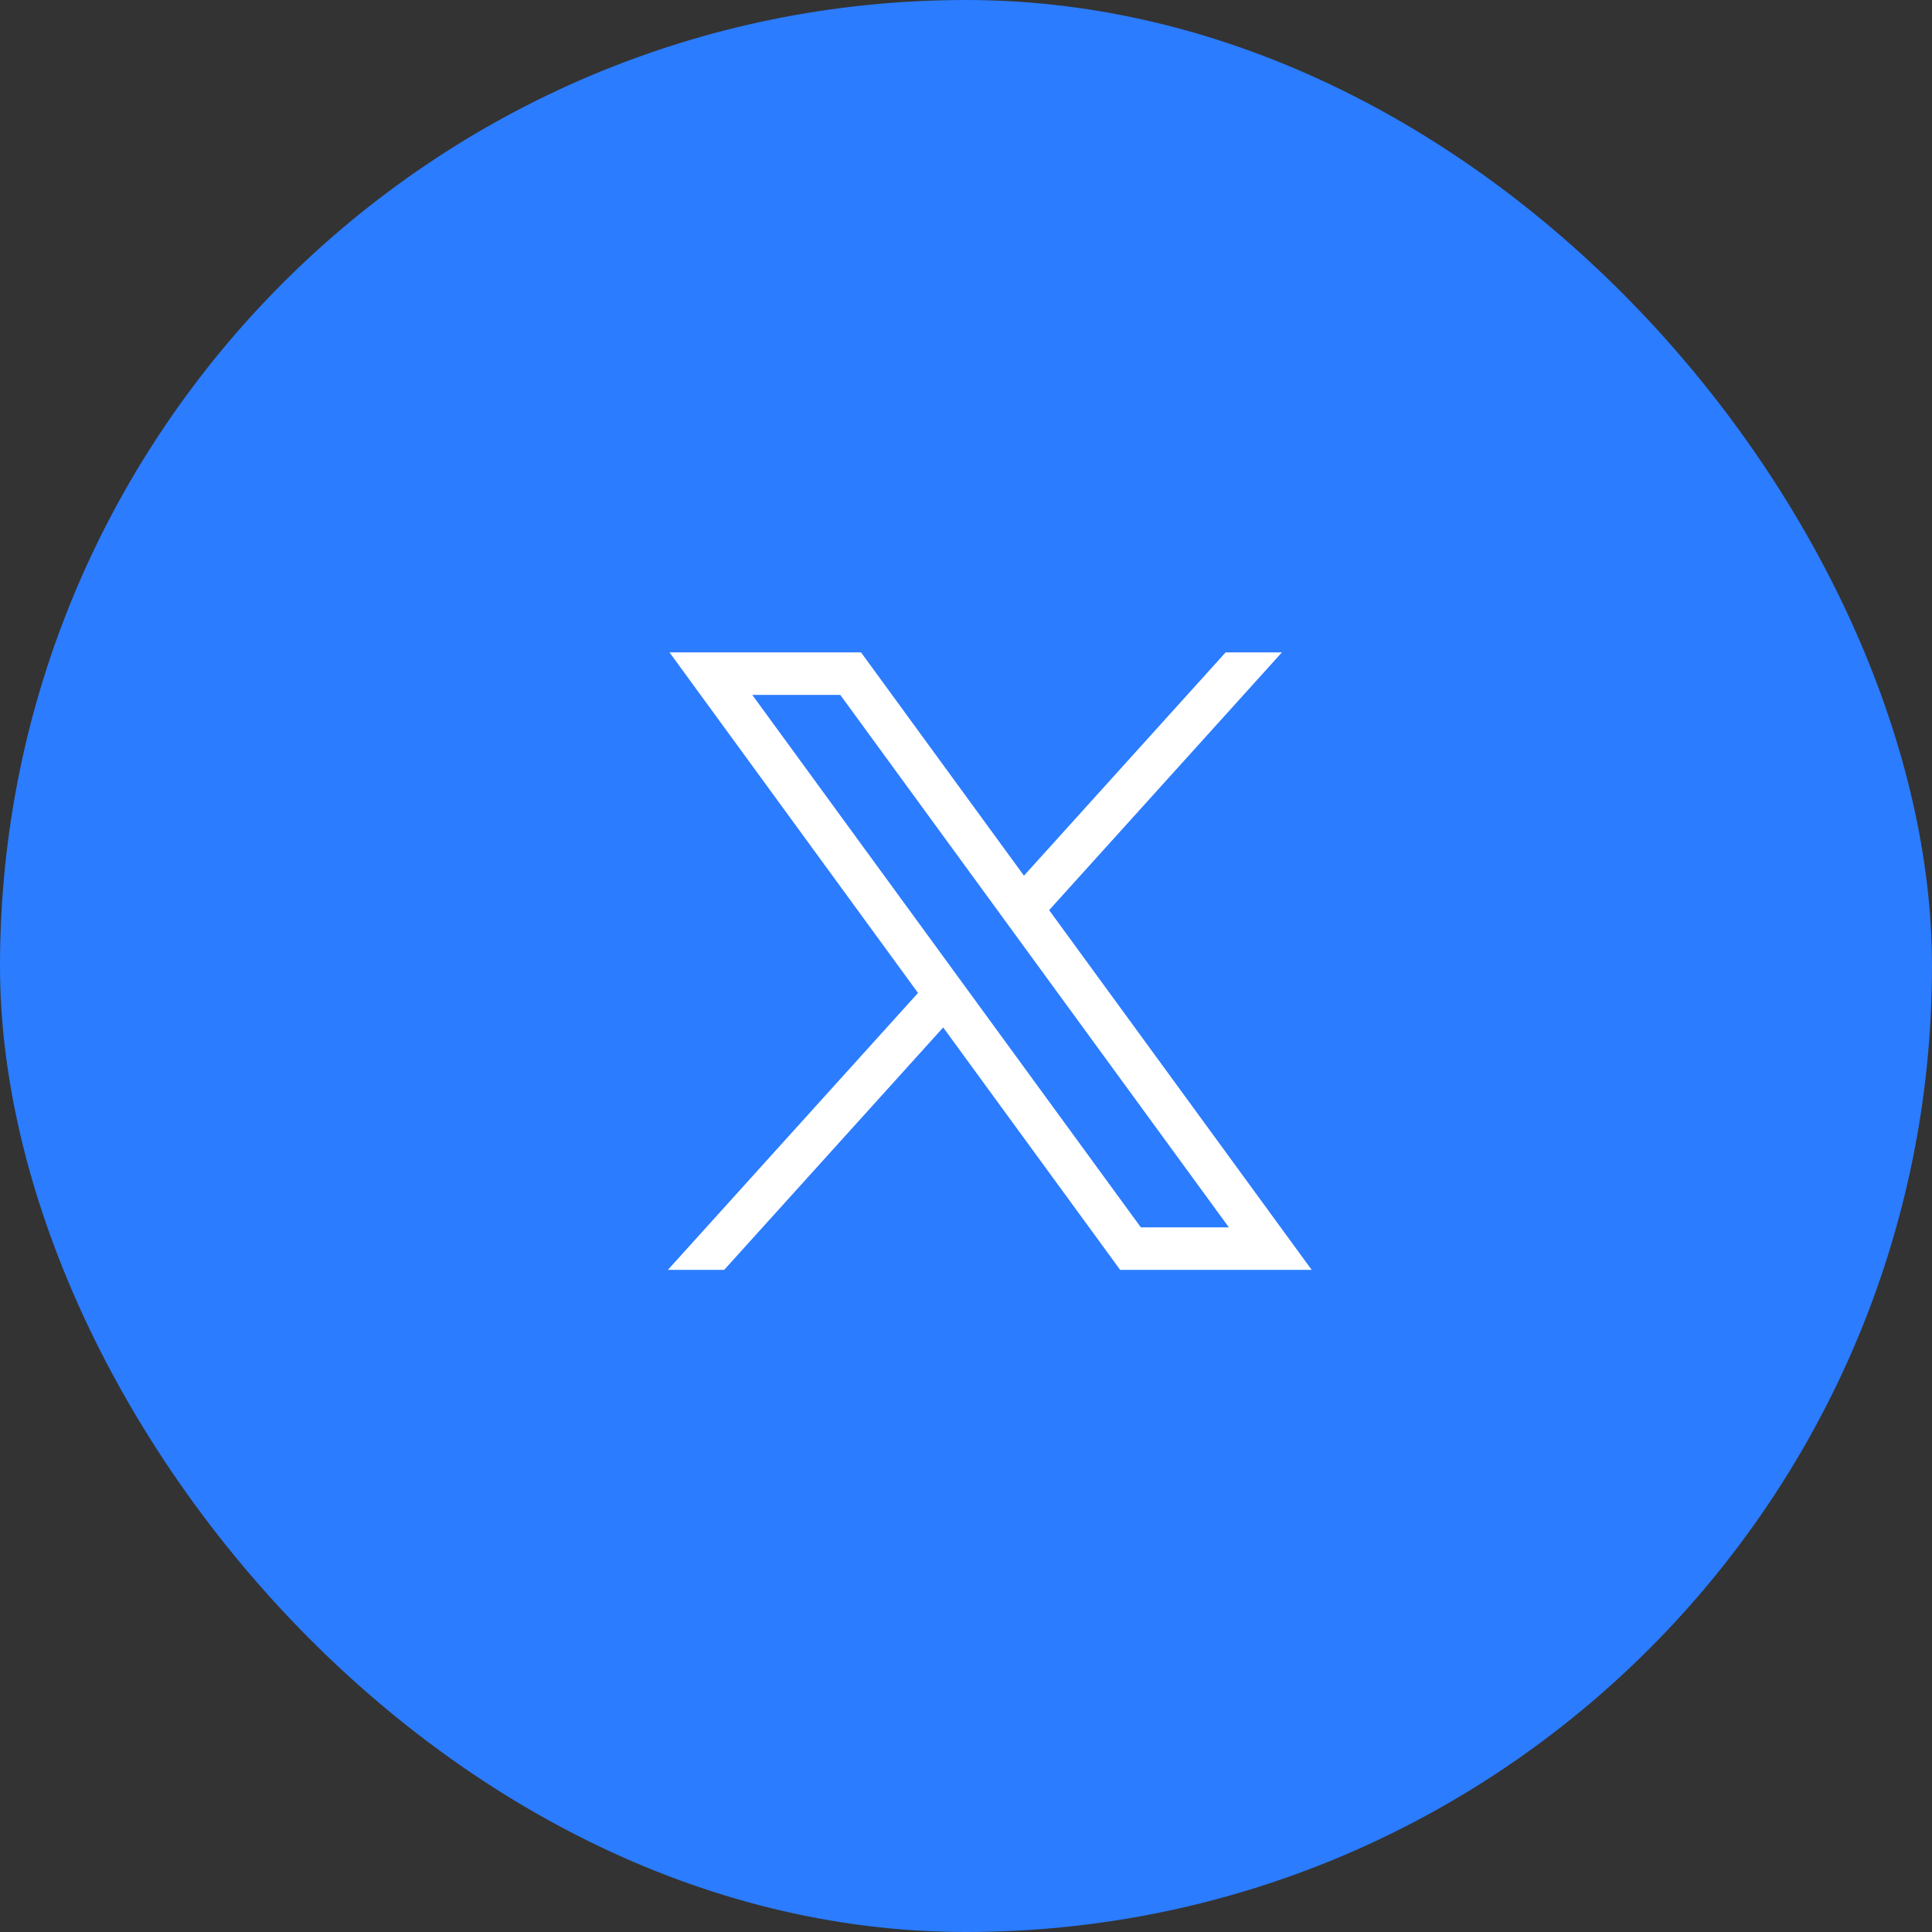
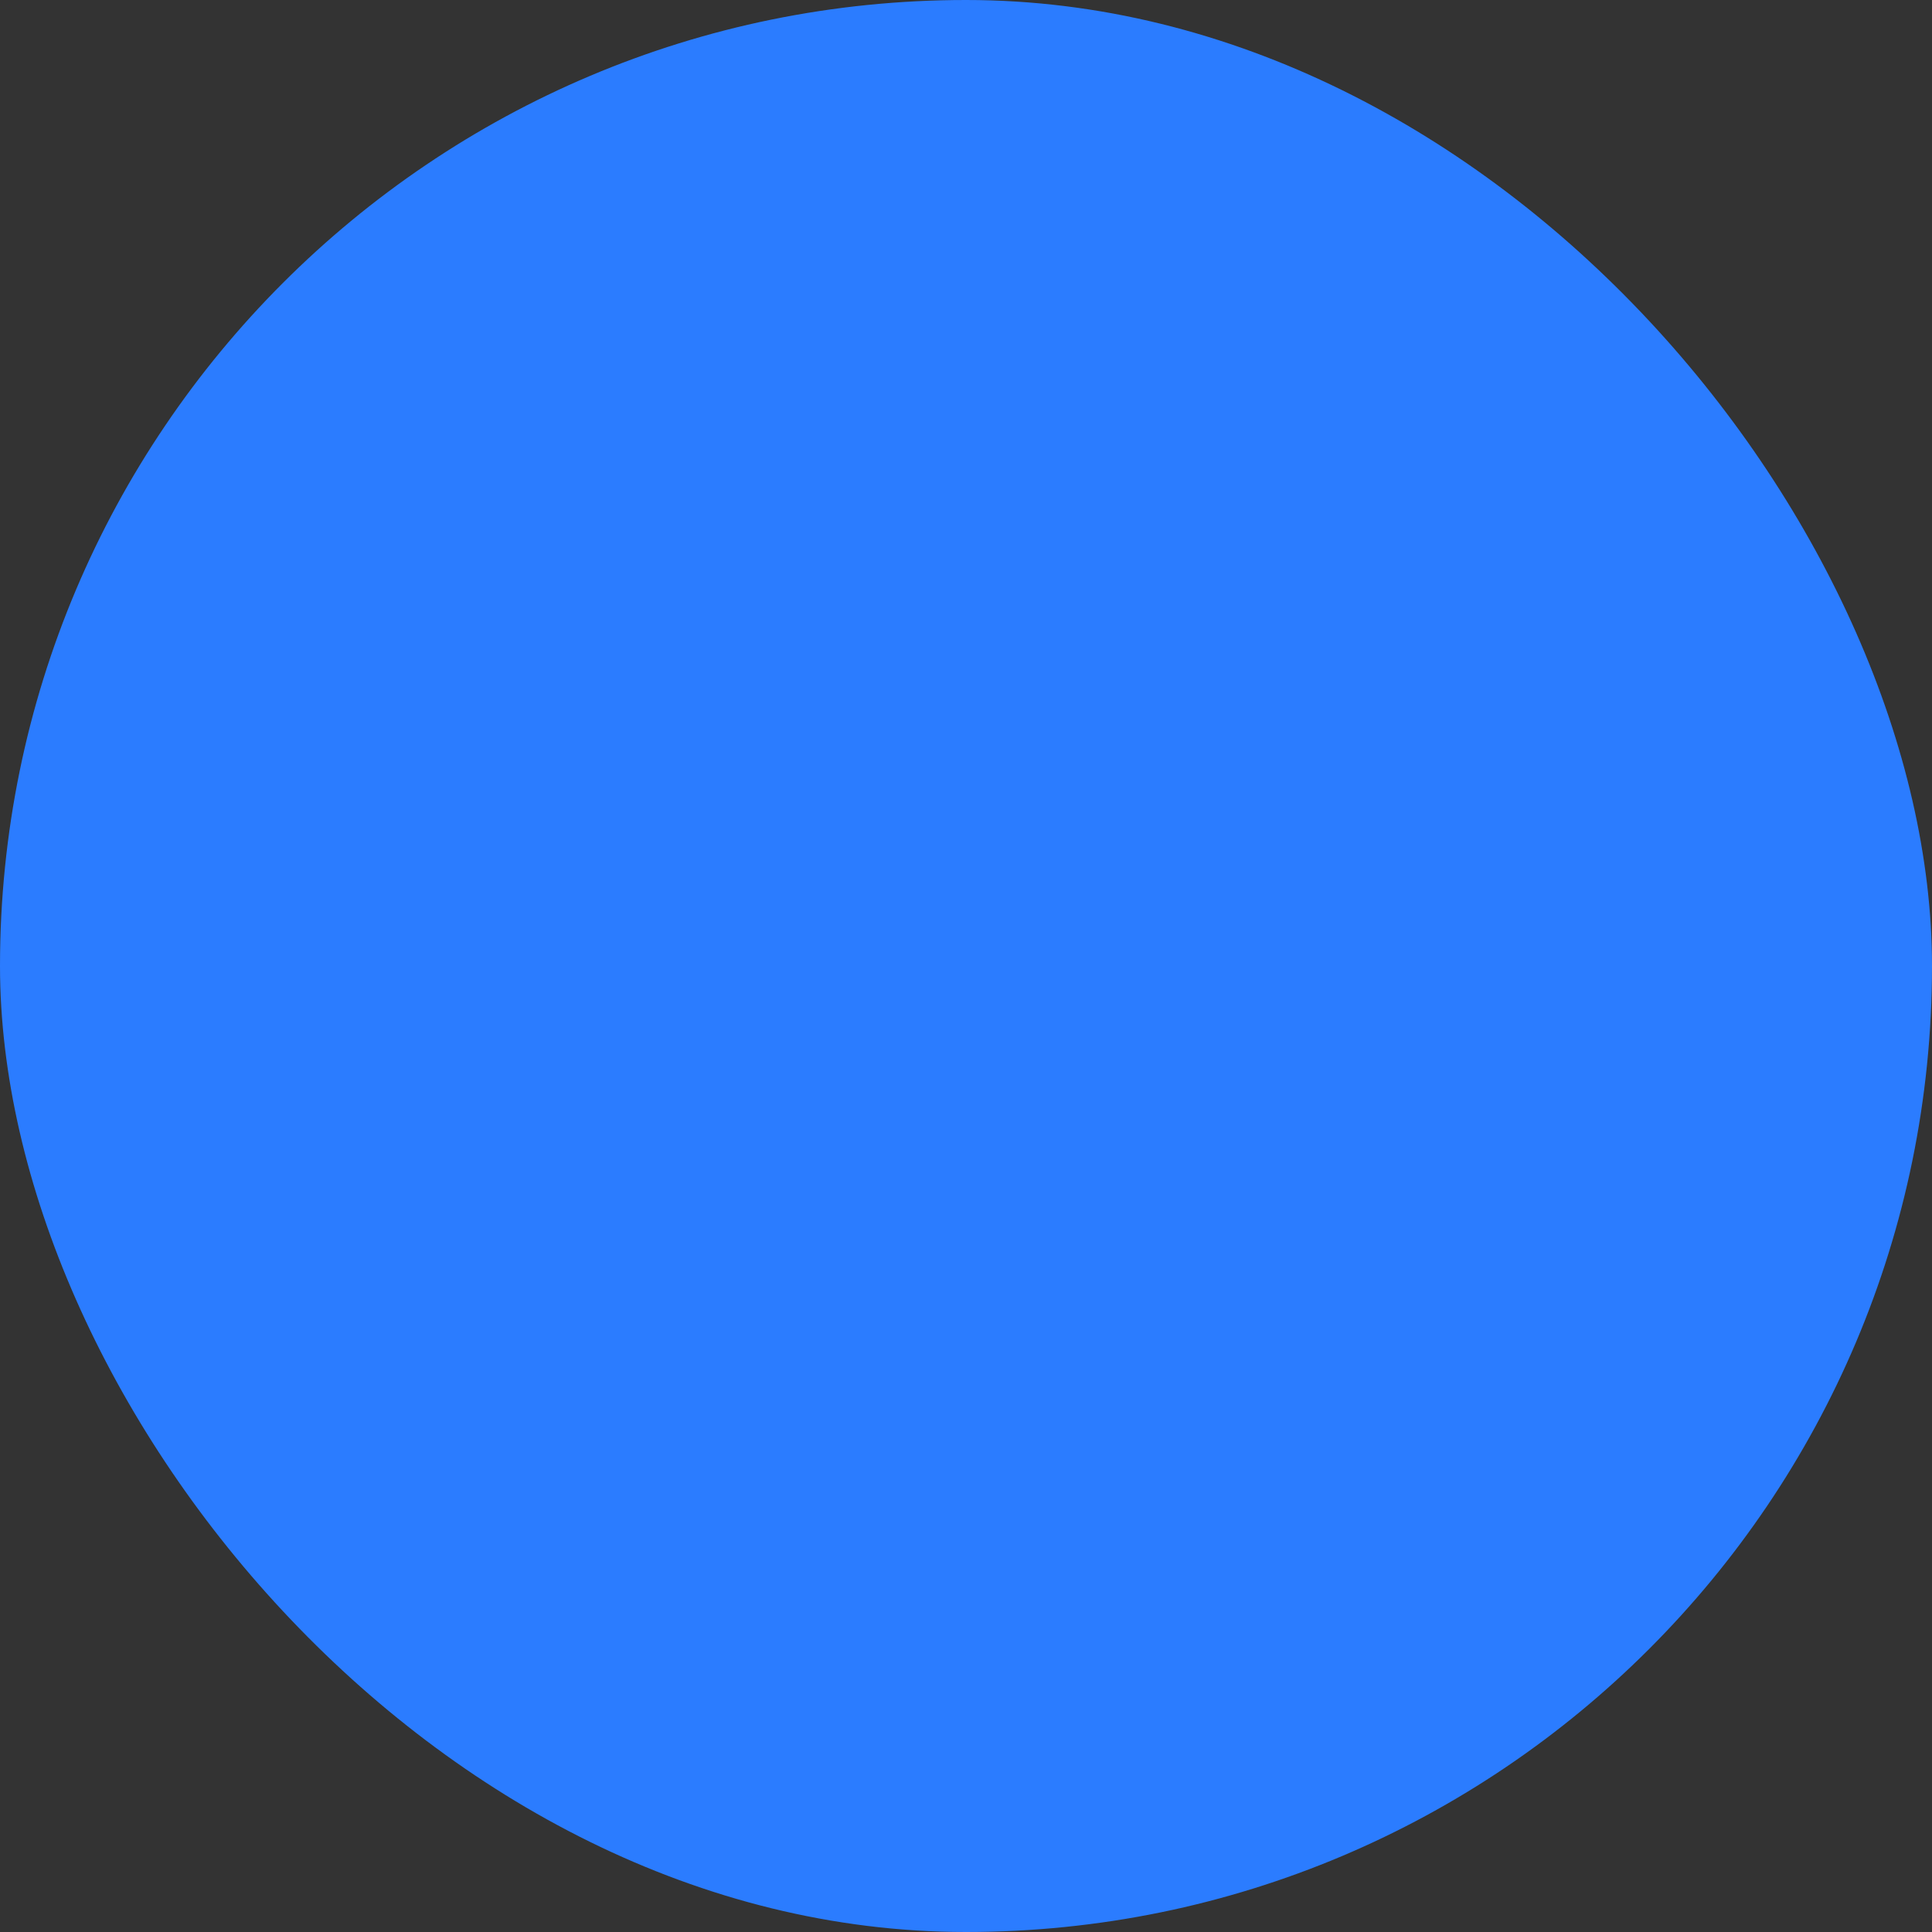
<svg xmlns="http://www.w3.org/2000/svg" width="36" height="36" viewBox="0 0 36 36" fill="none">
  <rect x="0" y="0" width="36" height="36" fill="#333333" stroke="none" />
  <rect width="36" height="36" rx="18" fill="#2B7CFF" />
-   <path d="M12.475 12.156L17.106 18.502L12.445 23.662H13.494L17.575 19.145L20.872 23.662H24.441L19.549 16.959L23.887 12.156H22.838L19.08 16.317L16.044 12.156H12.475ZM14.017 12.948H15.657L22.898 22.87H21.258L14.017 12.948Z" fill="white" />
</svg>